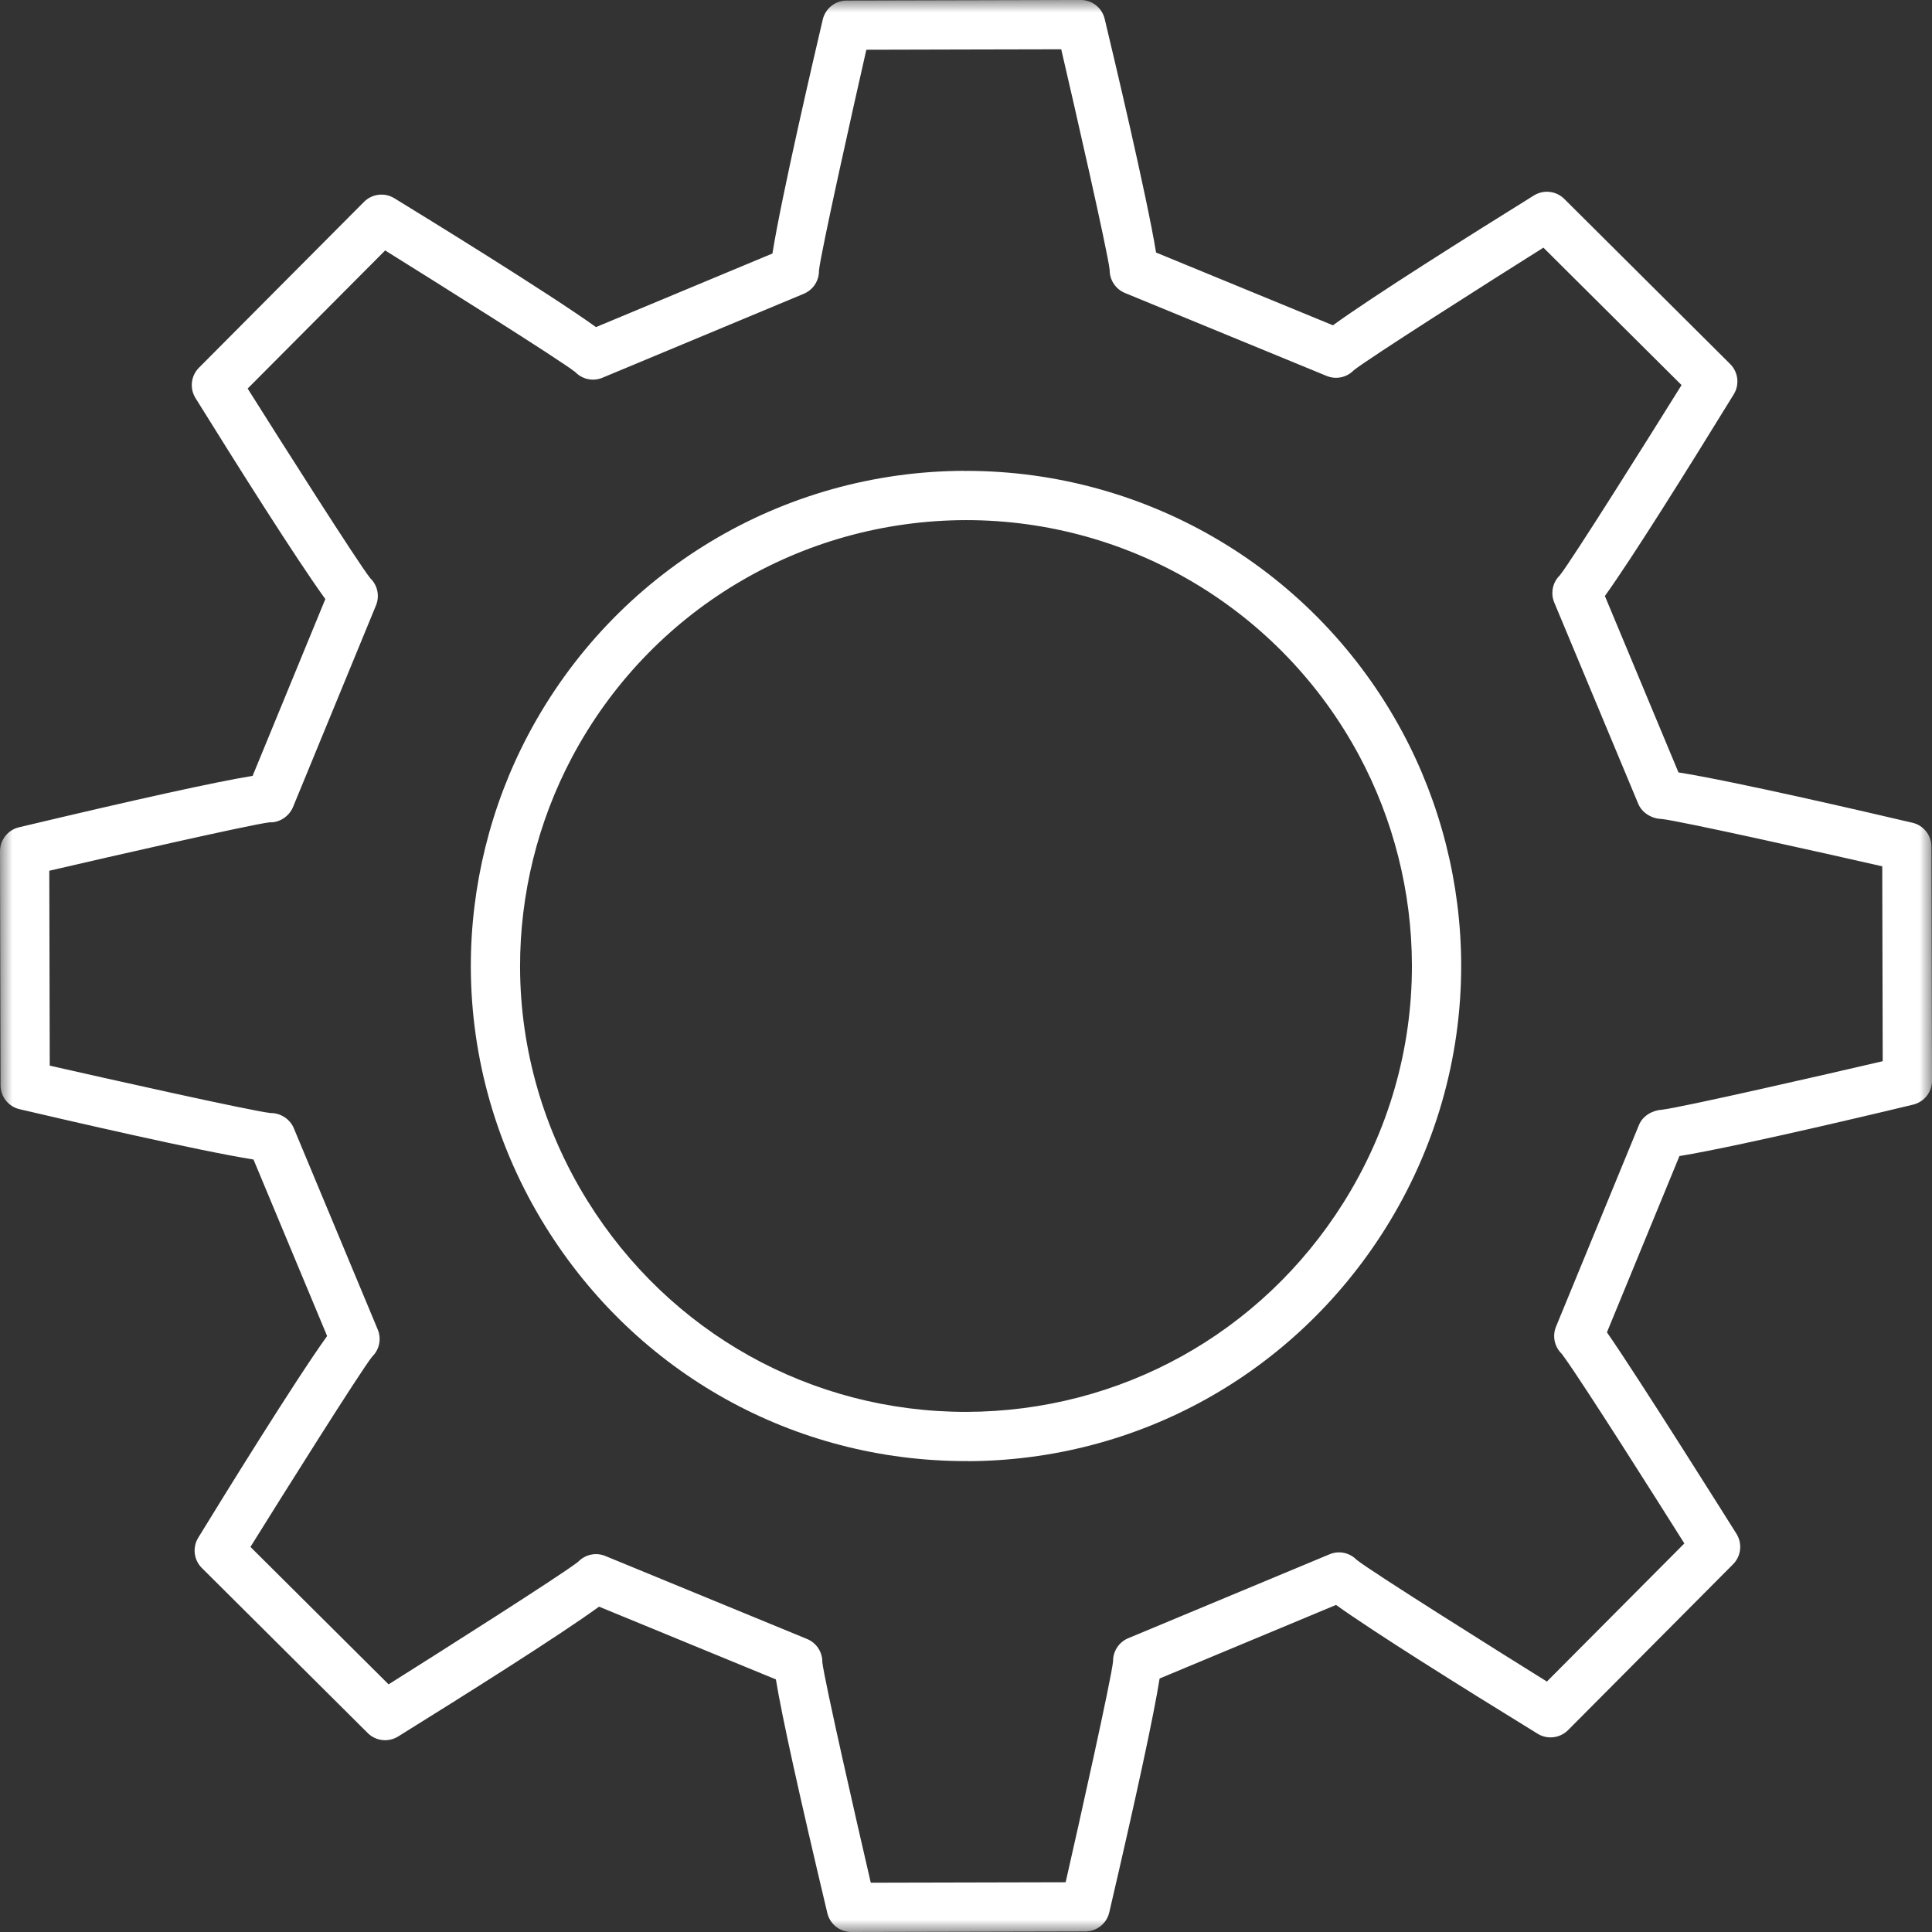
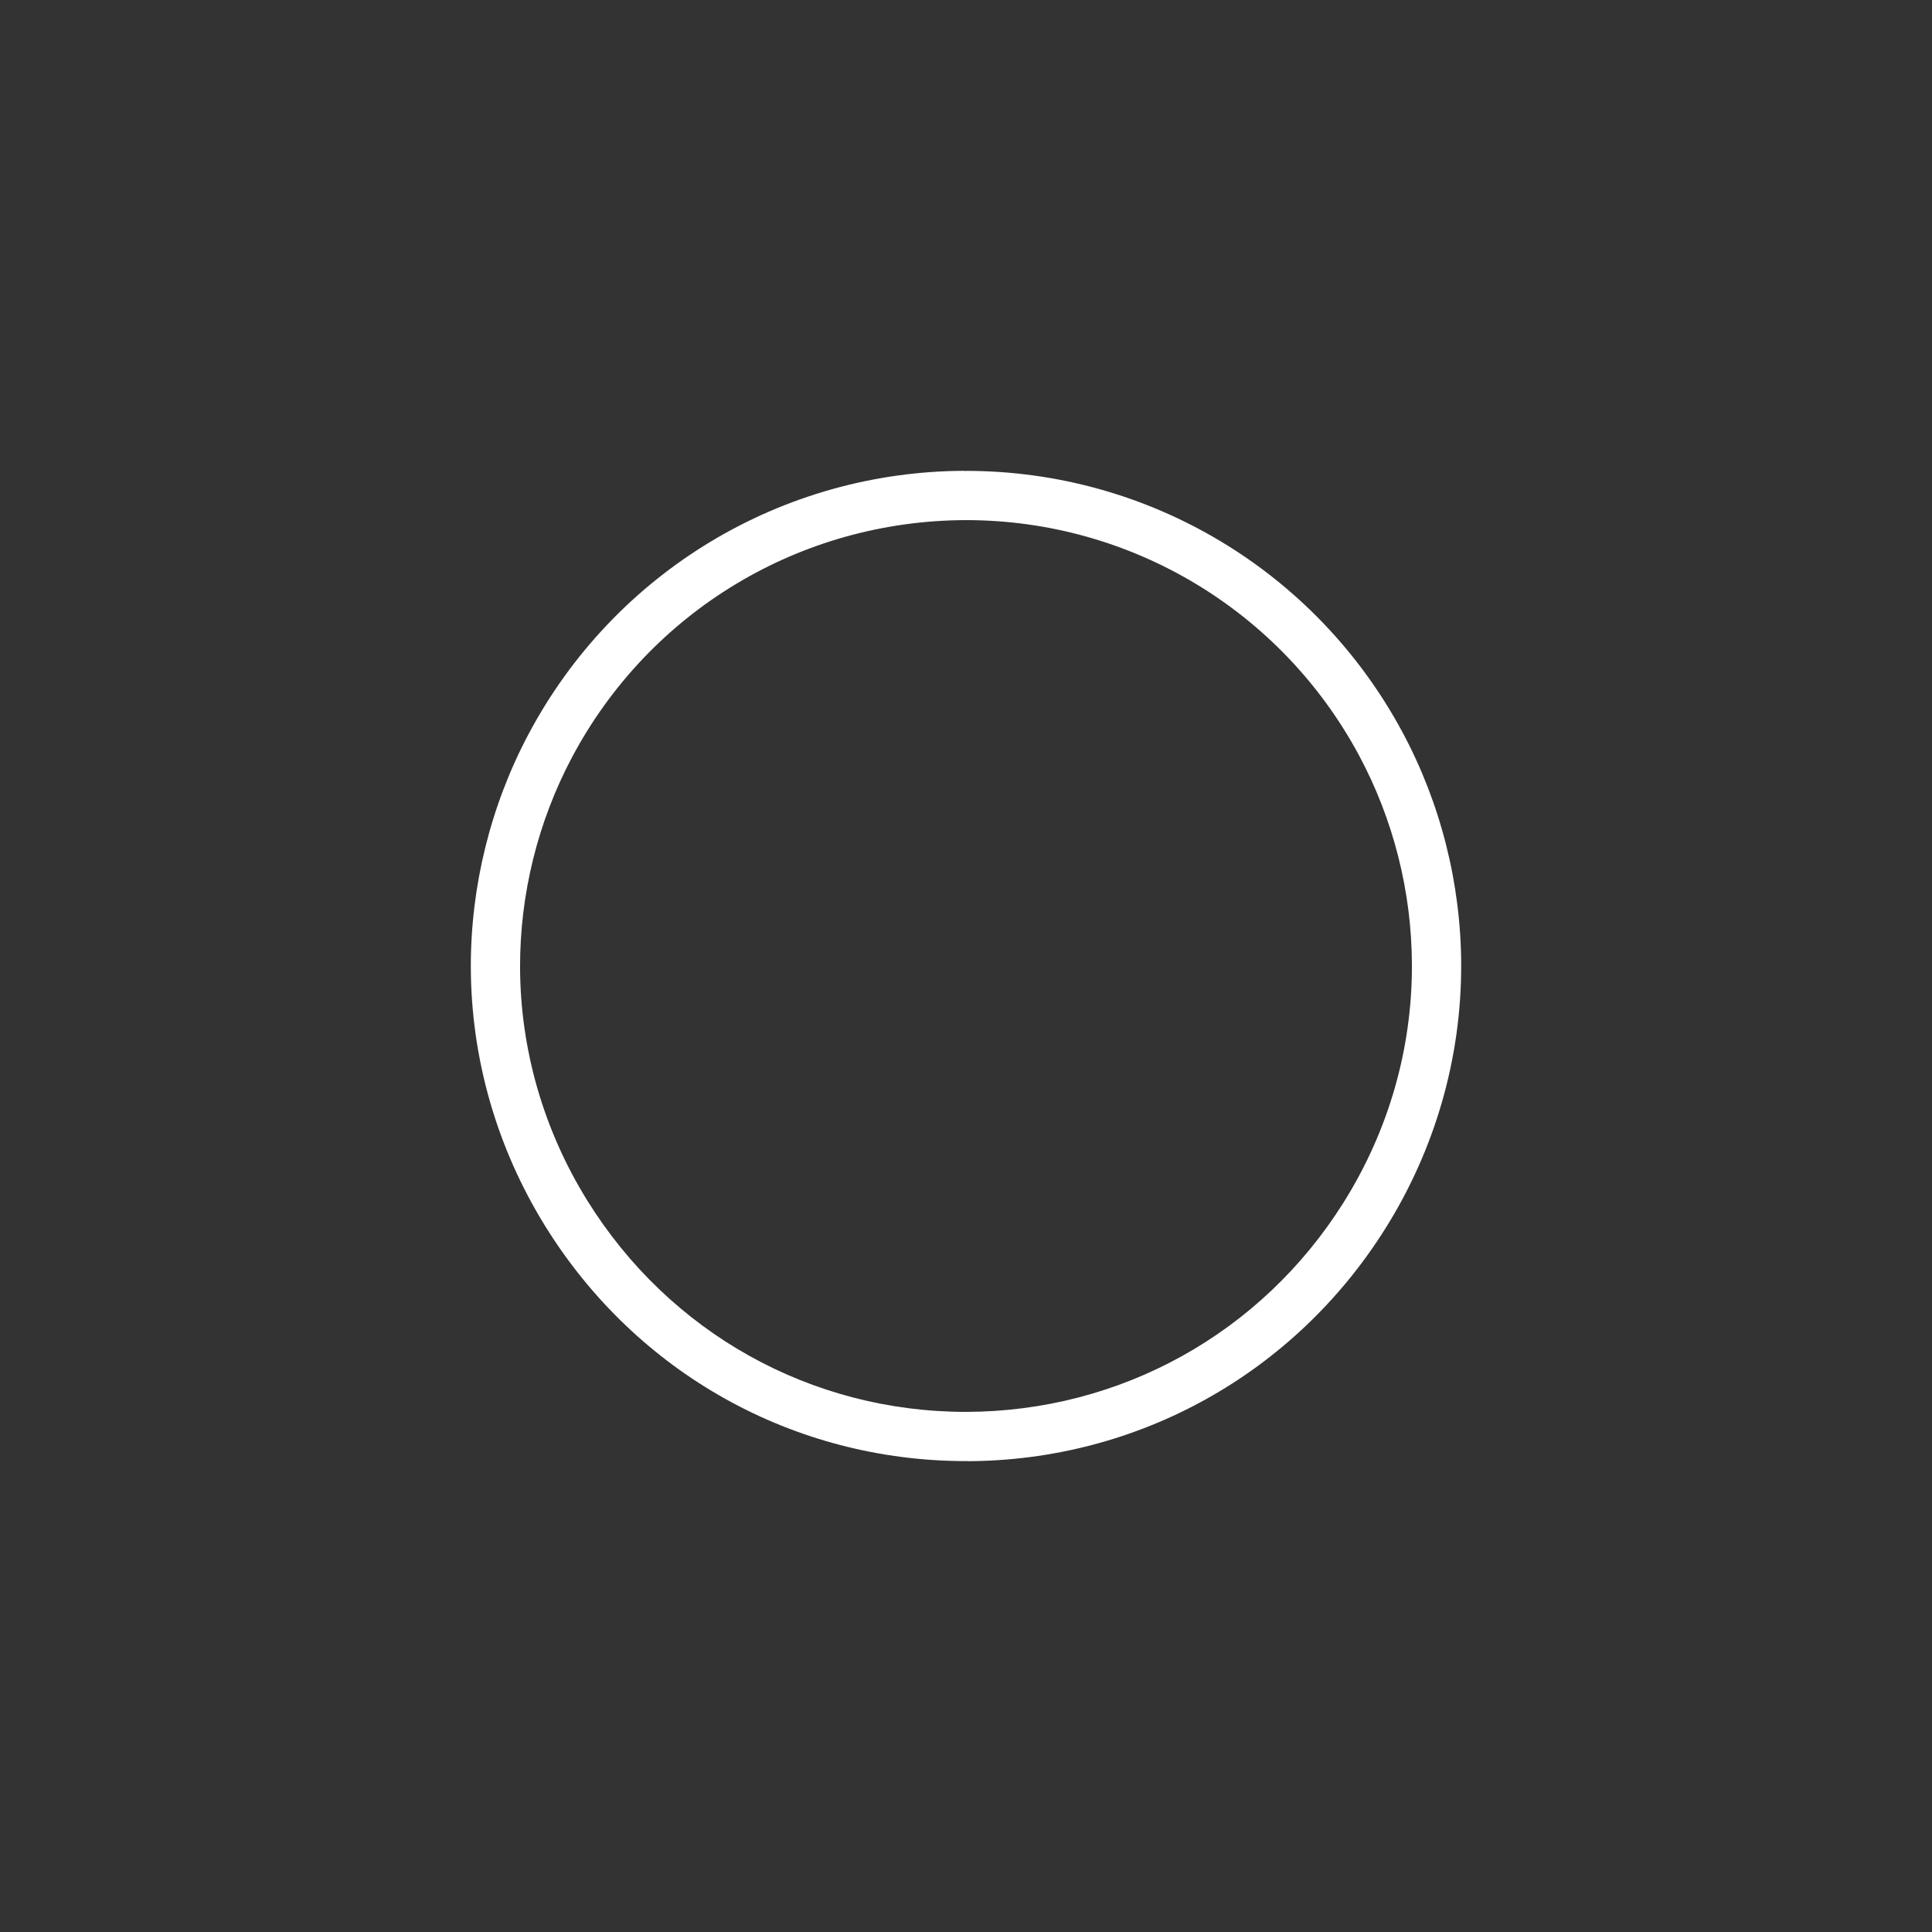
<svg xmlns="http://www.w3.org/2000/svg" xmlns:xlink="http://www.w3.org/1999/xlink" width="76px" height="76px" viewBox="0 0 76 76" version="1.1">
  <rect x="0" y="0" width="76" height="76" fill="#333333" stroke="none" />
  <defs>
-     <polygon id="path-0kas2eorhb-1" points="0 0 76 0 76 76 0 76" />
-   </defs>
+     </defs>
  <g id="Page-1" stroke="none" stroke-width="1" fill="none" fill-rule="evenodd">
    <g id="Home-Site-neu" transform="translate(-1081, -3340)">
      <g id="Group-6" transform="translate(1081, 3340)">
        <path d="M52.844,47.316 C52.844,47.317 52.844,47.317 52.843,47.318 C49.612,52.451 44.08,55.527 38,55.54 C31.903,55.54 26.333,52.431 23.102,47.225 C21.38,44.45 20.466,41.276 20.458,38.042 C20.452,35.177 21.157,32.325 22.497,29.798 C25.544,24.052 31.468,20.473 38,20.46 L38.003,20.46 C44.465,20.46 50.387,24.002 53.454,29.702 C54.813,32.229 55.535,35.084 55.541,37.956 C55.551,41.263 54.617,44.498 52.844,47.316 M38.003,18.523 L38,18.523 C37.984,18.523 37.97,18.532 37.953,18.533 L37.953,18.521 C30.745,18.538 24.168,22.511 20.785,28.89 C19.297,31.697 18.514,34.864 18.521,38.046 C18.53,41.639 19.545,45.167 21.456,48.246 C25.043,54.026 31.228,57.476 38,57.476 C38.017,57.476 38.031,57.467 38.047,57.467 L38.048,57.479 C44.752,57.461 50.895,54.049 54.482,48.35 C54.482,48.349 54.483,48.349 54.483,48.349 C56.452,45.219 57.488,41.624 57.479,37.952 C57.472,34.76 56.669,31.591 55.16,28.785 C51.754,22.455 45.179,18.523 38.003,18.523" id="Fill-1" fill="#FFFFFF" />
        <g id="Group-5">
          <mask id="mask-0kas2eorhb-2" fill="white">
            <use xlink:href="#path-0kas2eorhb-1" />
          </mask>
          <g id="Clip-4" />
          <path d="M65.387,43.652 C65.022,43.674 64.629,43.876 64.474,44.251 L61.21,52.187 C61.057,52.56 61.152,52.98 61.43,53.25 C61.458,53.287 61.496,53.338 61.539,53.398 C62.336,54.507 65.181,59.003 66.258,60.715 L60.851,66.148 C58.858,64.908 53.968,61.837 53.368,61.361 C53.096,61.081 52.672,60.984 52.3,61.142 L44.38,64.444 C44.007,64.6 43.777,64.967 43.785,65.359 C43.701,66.116 42.446,71.736 41.92,74.043 L34.254,74.061 C33.719,71.756 32.436,66.139 32.348,65.385 C32.355,64.995 32.122,64.628 31.749,64.474 L23.813,61.209 C23.438,61.054 23.015,61.152 22.745,61.435 C22.147,61.915 17.26,65.018 15.286,66.258 L9.852,60.852 C11.054,58.918 14.159,53.973 14.638,53.369 C14.919,53.098 15.015,52.676 14.86,52.302 L11.557,44.38 C11.401,44.006 11.016,43.778 10.642,43.784 C9.861,43.698 4.127,42.413 1.957,41.92 L1.939,34.253 C4.242,33.717 9.852,32.435 10.613,32.347 C10.975,32.369 11.371,32.123 11.526,31.748 L14.791,23.813 C14.944,23.439 14.848,23.016 14.565,22.745 C14.086,22.148 10.983,17.259 9.742,15.285 L15.151,9.852 C17.073,11.049 22.027,14.158 22.632,14.638 C22.904,14.919 23.326,15.016 23.701,14.858 L31.62,11.556 C31.994,11.399 32.225,11.033 32.216,10.641 C32.3,9.875 33.576,4.165 34.08,1.957 L38.002,1.947 L41.746,1.939 C42.26,4.145 43.563,9.851 43.651,10.612 C43.646,11.004 43.877,11.37 44.252,11.525 L52.188,14.789 C52.563,14.942 52.984,14.846 53.254,14.565 C53.851,14.086 58.741,10.982 60.714,9.742 L66.148,15.148 C64.908,17.141 61.838,22.031 61.361,22.631 C61.08,22.903 60.985,23.326 61.14,23.7 L64.444,31.619 C64.6,31.993 65.004,32.211 65.359,32.215 C66.126,32.299 71.825,33.573 74.043,34.079 L74.061,41.745 C71.877,42.255 66.161,43.563 65.387,43.652 L65.387,43.652 Z M75.978,33.305 C75.977,32.856 75.668,32.467 75.231,32.365 C73.413,31.938 68.188,30.727 66.027,30.385 L63.132,23.445 C64.192,21.972 66.366,18.497 68.201,15.513 C68.437,15.13 68.378,14.636 68.06,14.319 L61.536,7.826 C61.217,7.508 60.722,7.452 60.34,7.689 C57.866,9.227 54.015,11.648 52.434,12.796 L45.477,9.934 C45.106,7.668 43.767,2.045 43.455,0.742 C43.35,0.306 42.961,-0.001 42.513,-0.001 L42.511,-0.001 L33.306,0.022 C32.857,0.023 32.468,0.331 32.365,0.768 C32.059,2.073 30.745,7.704 30.386,9.972 L23.445,12.867 C21.58,11.527 16.655,8.497 15.512,7.798 C15.13,7.564 14.636,7.623 14.32,7.94 L7.826,14.465 C7.51,14.783 7.453,15.277 7.69,15.659 C9.228,18.134 11.648,21.984 12.798,23.565 L9.937,30.521 C8.493,30.755 5.417,31.432 0.745,32.544 C0.307,32.649 -0.001,33.04 -0,33.489 L0.022,42.693 C0.024,43.143 0.332,43.532 0.77,43.633 C2.588,44.059 7.813,45.27 9.972,45.613 L12.868,52.556 C11.591,54.333 8.774,58.896 7.799,60.488 C7.564,60.871 7.622,61.364 7.941,61.681 L14.466,68.174 C14.784,68.49 15.276,68.546 15.66,68.31 C18.134,66.773 21.984,64.353 23.565,63.202 L30.522,66.064 C30.757,67.507 31.435,70.584 32.545,75.255 C32.649,75.693 33.039,76 33.488,76 L33.489,76 L42.695,75.978 C43.144,75.977 43.534,75.668 43.636,75.229 C44.725,70.552 45.387,67.472 45.616,66.028 L52.556,63.134 C54.028,64.191 57.502,66.366 60.487,68.201 C60.87,68.437 61.365,68.376 61.682,68.06 L68.174,61.534 C68.491,61.216 68.547,60.722 68.311,60.34 C68.274,60.282 64.398,54.107 63.213,52.41 L66.065,45.477 C68.574,45.067 75.18,43.473 75.259,43.453 C75.694,43.347 76.001,42.959 76.001,42.51 L75.978,33.305 Z" id="Fill-3" fill="#FFFFFF" mask="url(#mask-0kas2eorhb-2)" />
        </g>
      </g>
    </g>
  </g>
</svg>